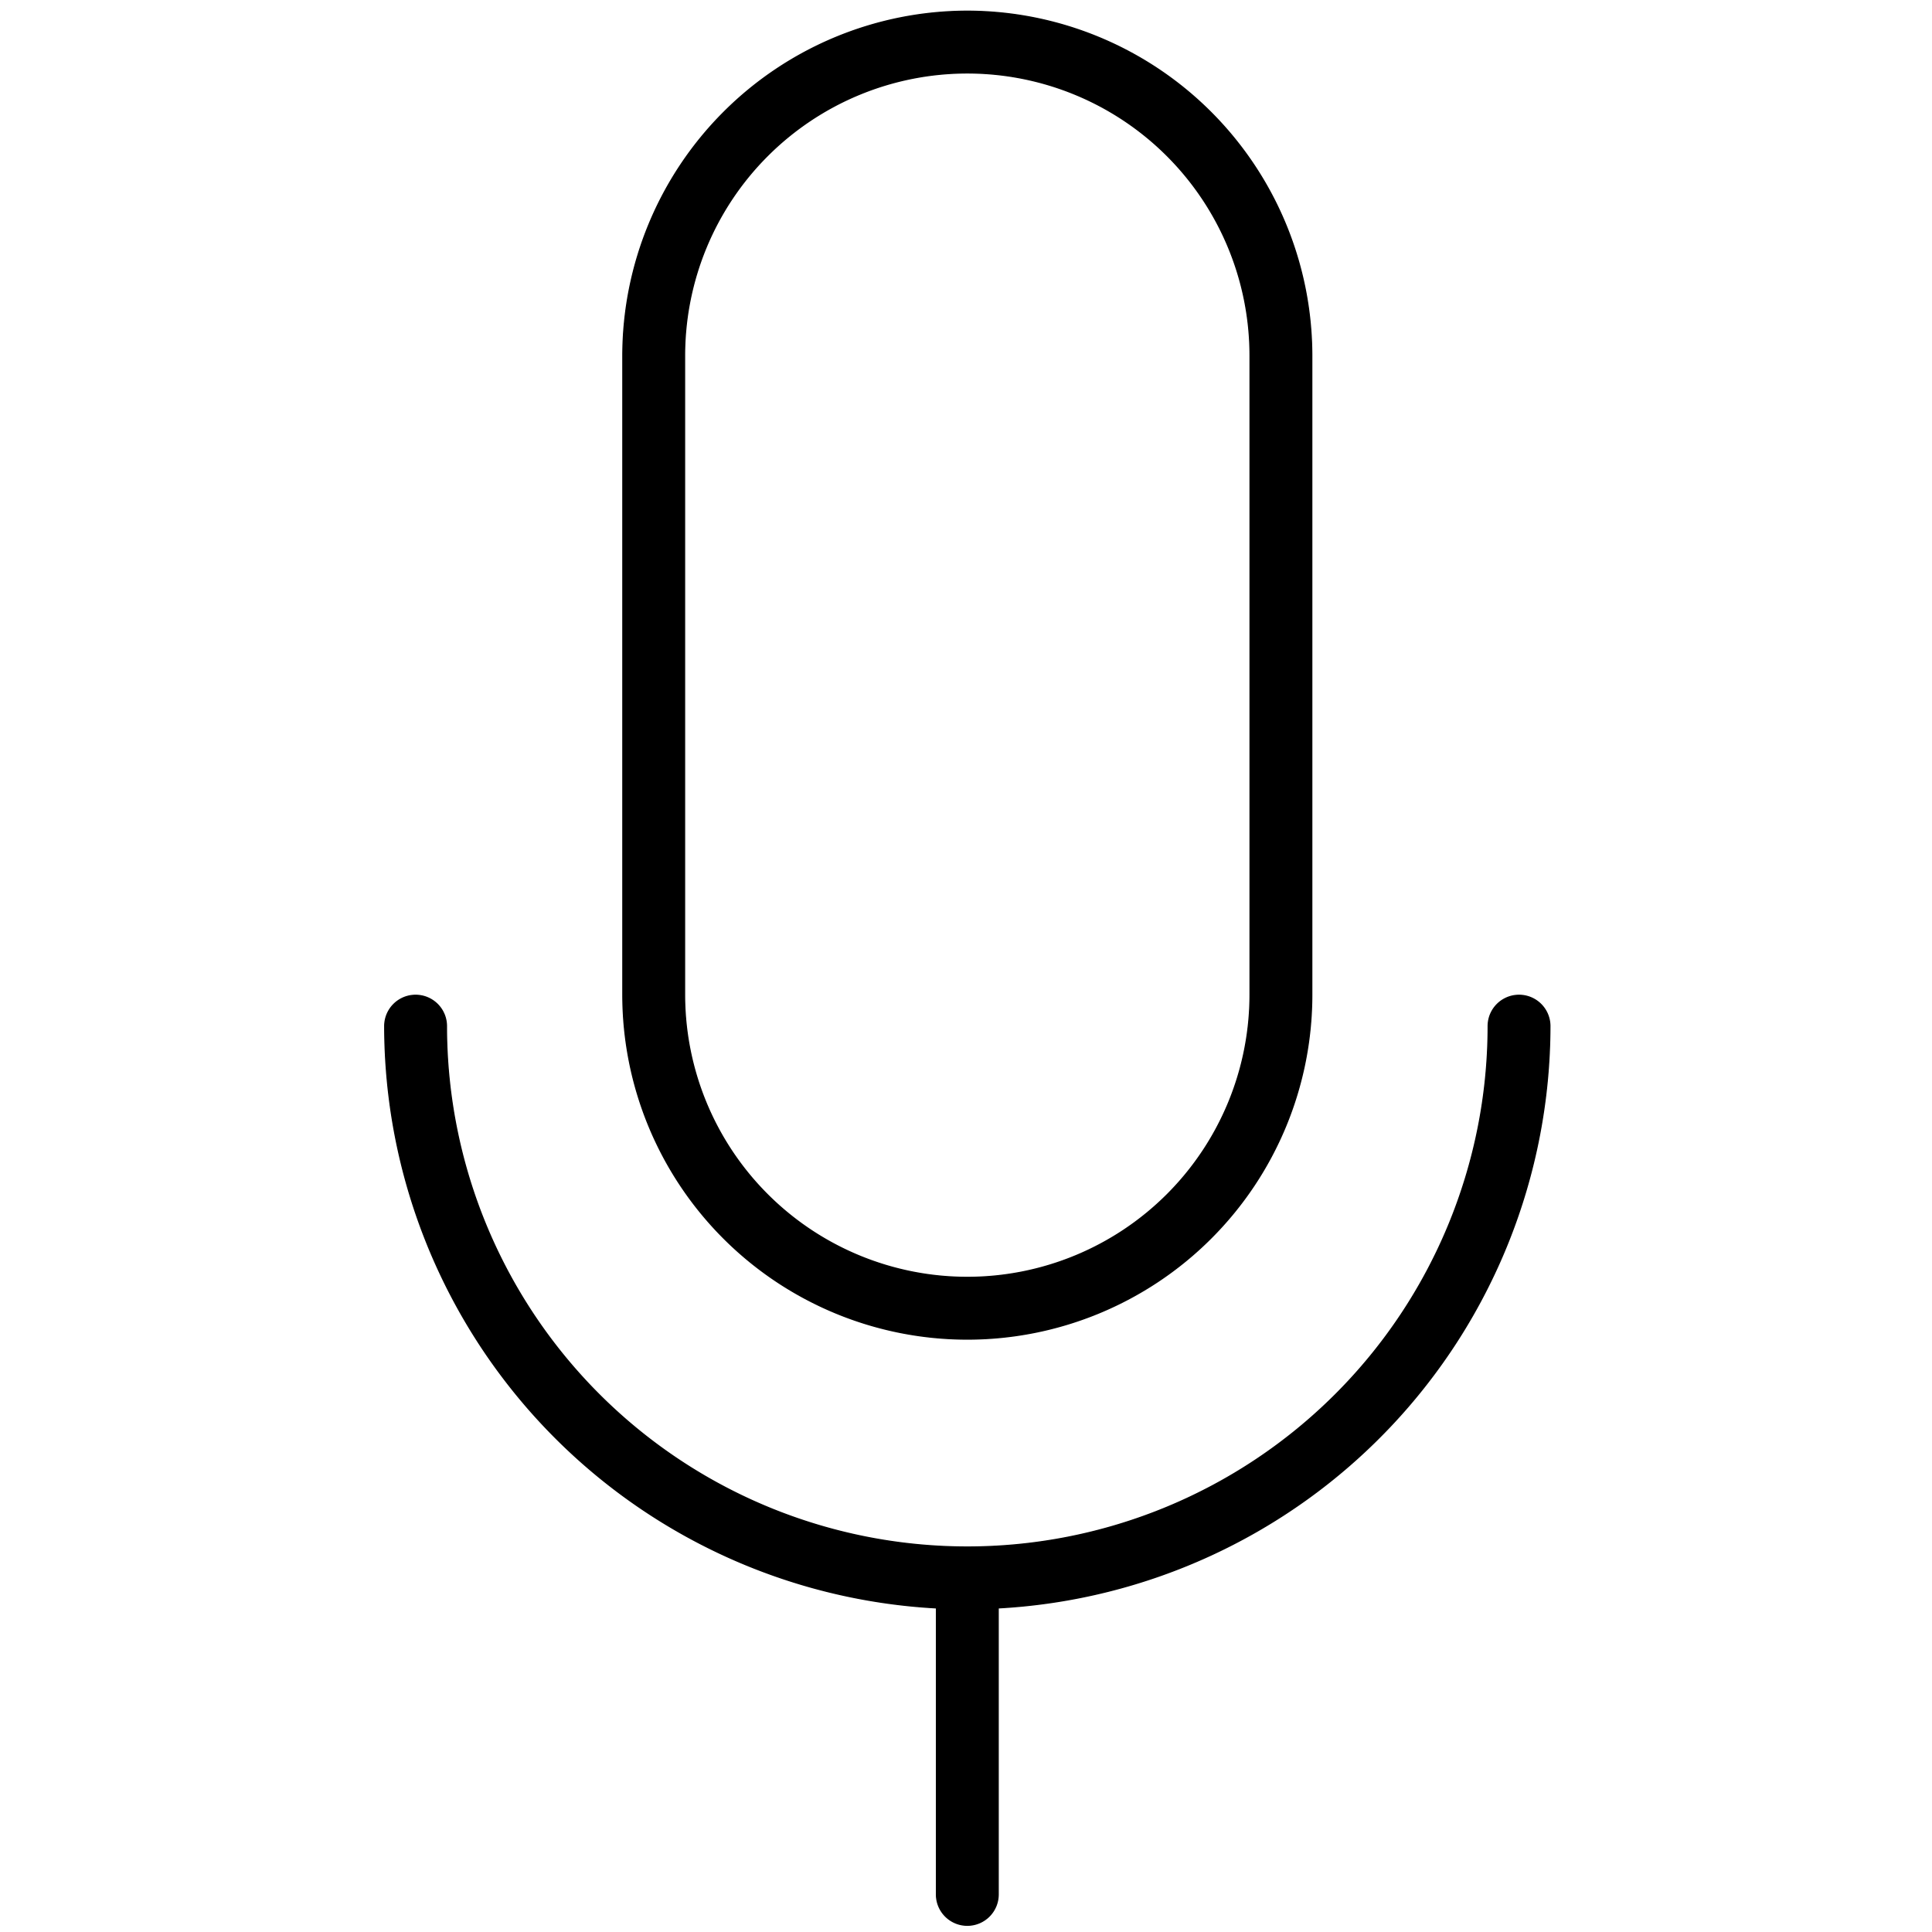
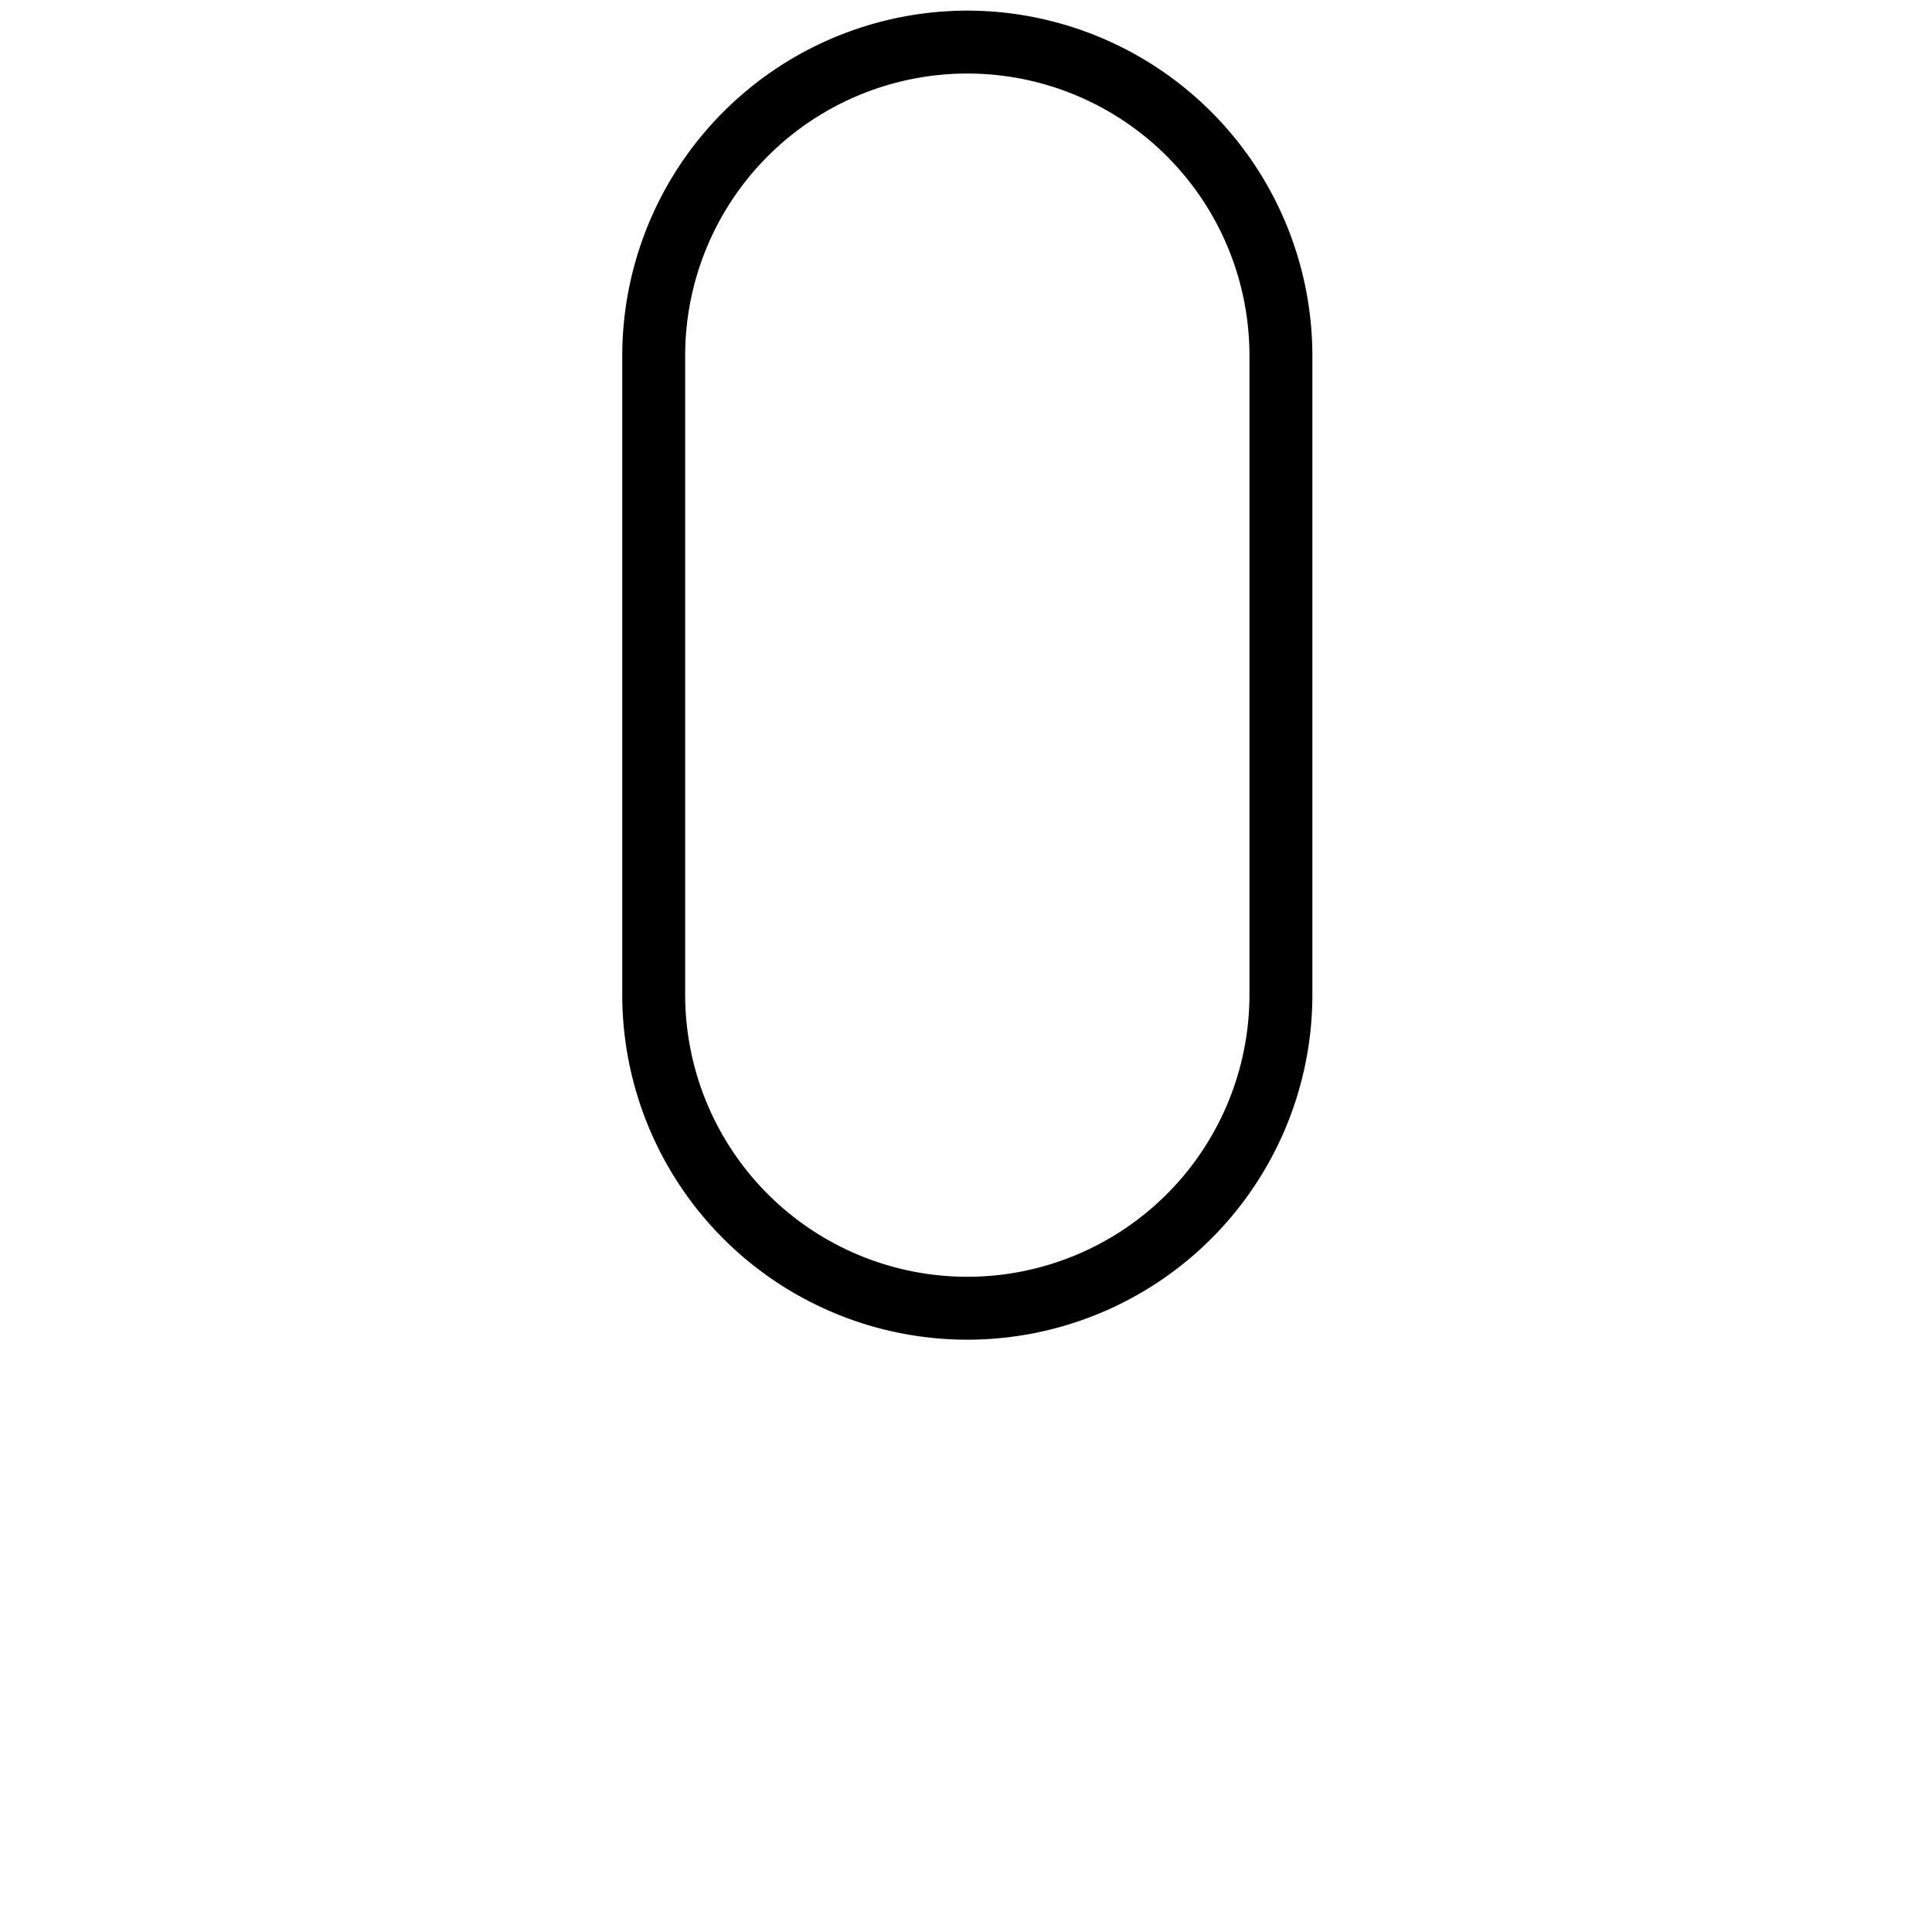
<svg xmlns="http://www.w3.org/2000/svg" xmlns:ns1="http://sodipodi.sourceforge.net/DTD/sodipodi-0.dtd" xmlns:ns2="http://www.inkscape.org/namespaces/inkscape" id="Layer_1" height="512" viewBox="0 0 100 100" width="512" data-name="Layer 1" version="1.1" ns1:docname="mic (6).svg" ns2:version="1.3 (0e150ed6c4, 2023-07-21)">
  <defs id="defs6" />
  <g id="g6" transform="matrix(1.066,0,0,1.066,-3.232,-3.184)" style="stroke-width:0.055;stroke-dasharray:none;stroke:#000000;stroke-opacity:1">
-     <path d="M 50,3.53 A 16.746,16.746 0 0 0 33.273,20.257 v 31.024 a 16.727,16.727 0 0 0 33.454,0 V 20.257 A 16.746,16.746 0 0 0 50,3.53 Z m 13.727,47.751 a 13.727,13.727 0 0 1 -27.454,0 V 20.257 a 13.727,13.727 0 0 1 27.454,0 z" id="path1" style="stroke-width:0.055;stroke-dasharray:none;stroke:#000000;stroke-opacity:1" />
-     <path d="m 50,96.47 a 1.5,1.5 0 0 0 1.5,-1.5 V 81.06 a 28.324,28.324 0 0 0 26.789,-28.248 1.5,1.5 0 0 0 -3,0 25.289,25.289 0 1 1 -50.578,0 1.5,1.5 0 0 0 -3,0 A 28.324,28.324 0 0 0 48.5,81.06 v 13.91 a 1.5,1.5 0 0 0 1.5,1.5 z" id="path2" style="stroke-width:0.055;stroke-dasharray:none;stroke:#000000;stroke-opacity:1" />
+     <path d="M 50,3.53 A 16.746,16.746 0 0 0 33.273,20.257 v 31.024 a 16.727,16.727 0 0 0 33.454,0 V 20.257 A 16.746,16.746 0 0 0 50,3.53 m 13.727,47.751 a 13.727,13.727 0 0 1 -27.454,0 V 20.257 a 13.727,13.727 0 0 1 27.454,0 z" id="path1" style="stroke-width:0.055;stroke-dasharray:none;stroke:#000000;stroke-opacity:1" />
  </g>
</svg>